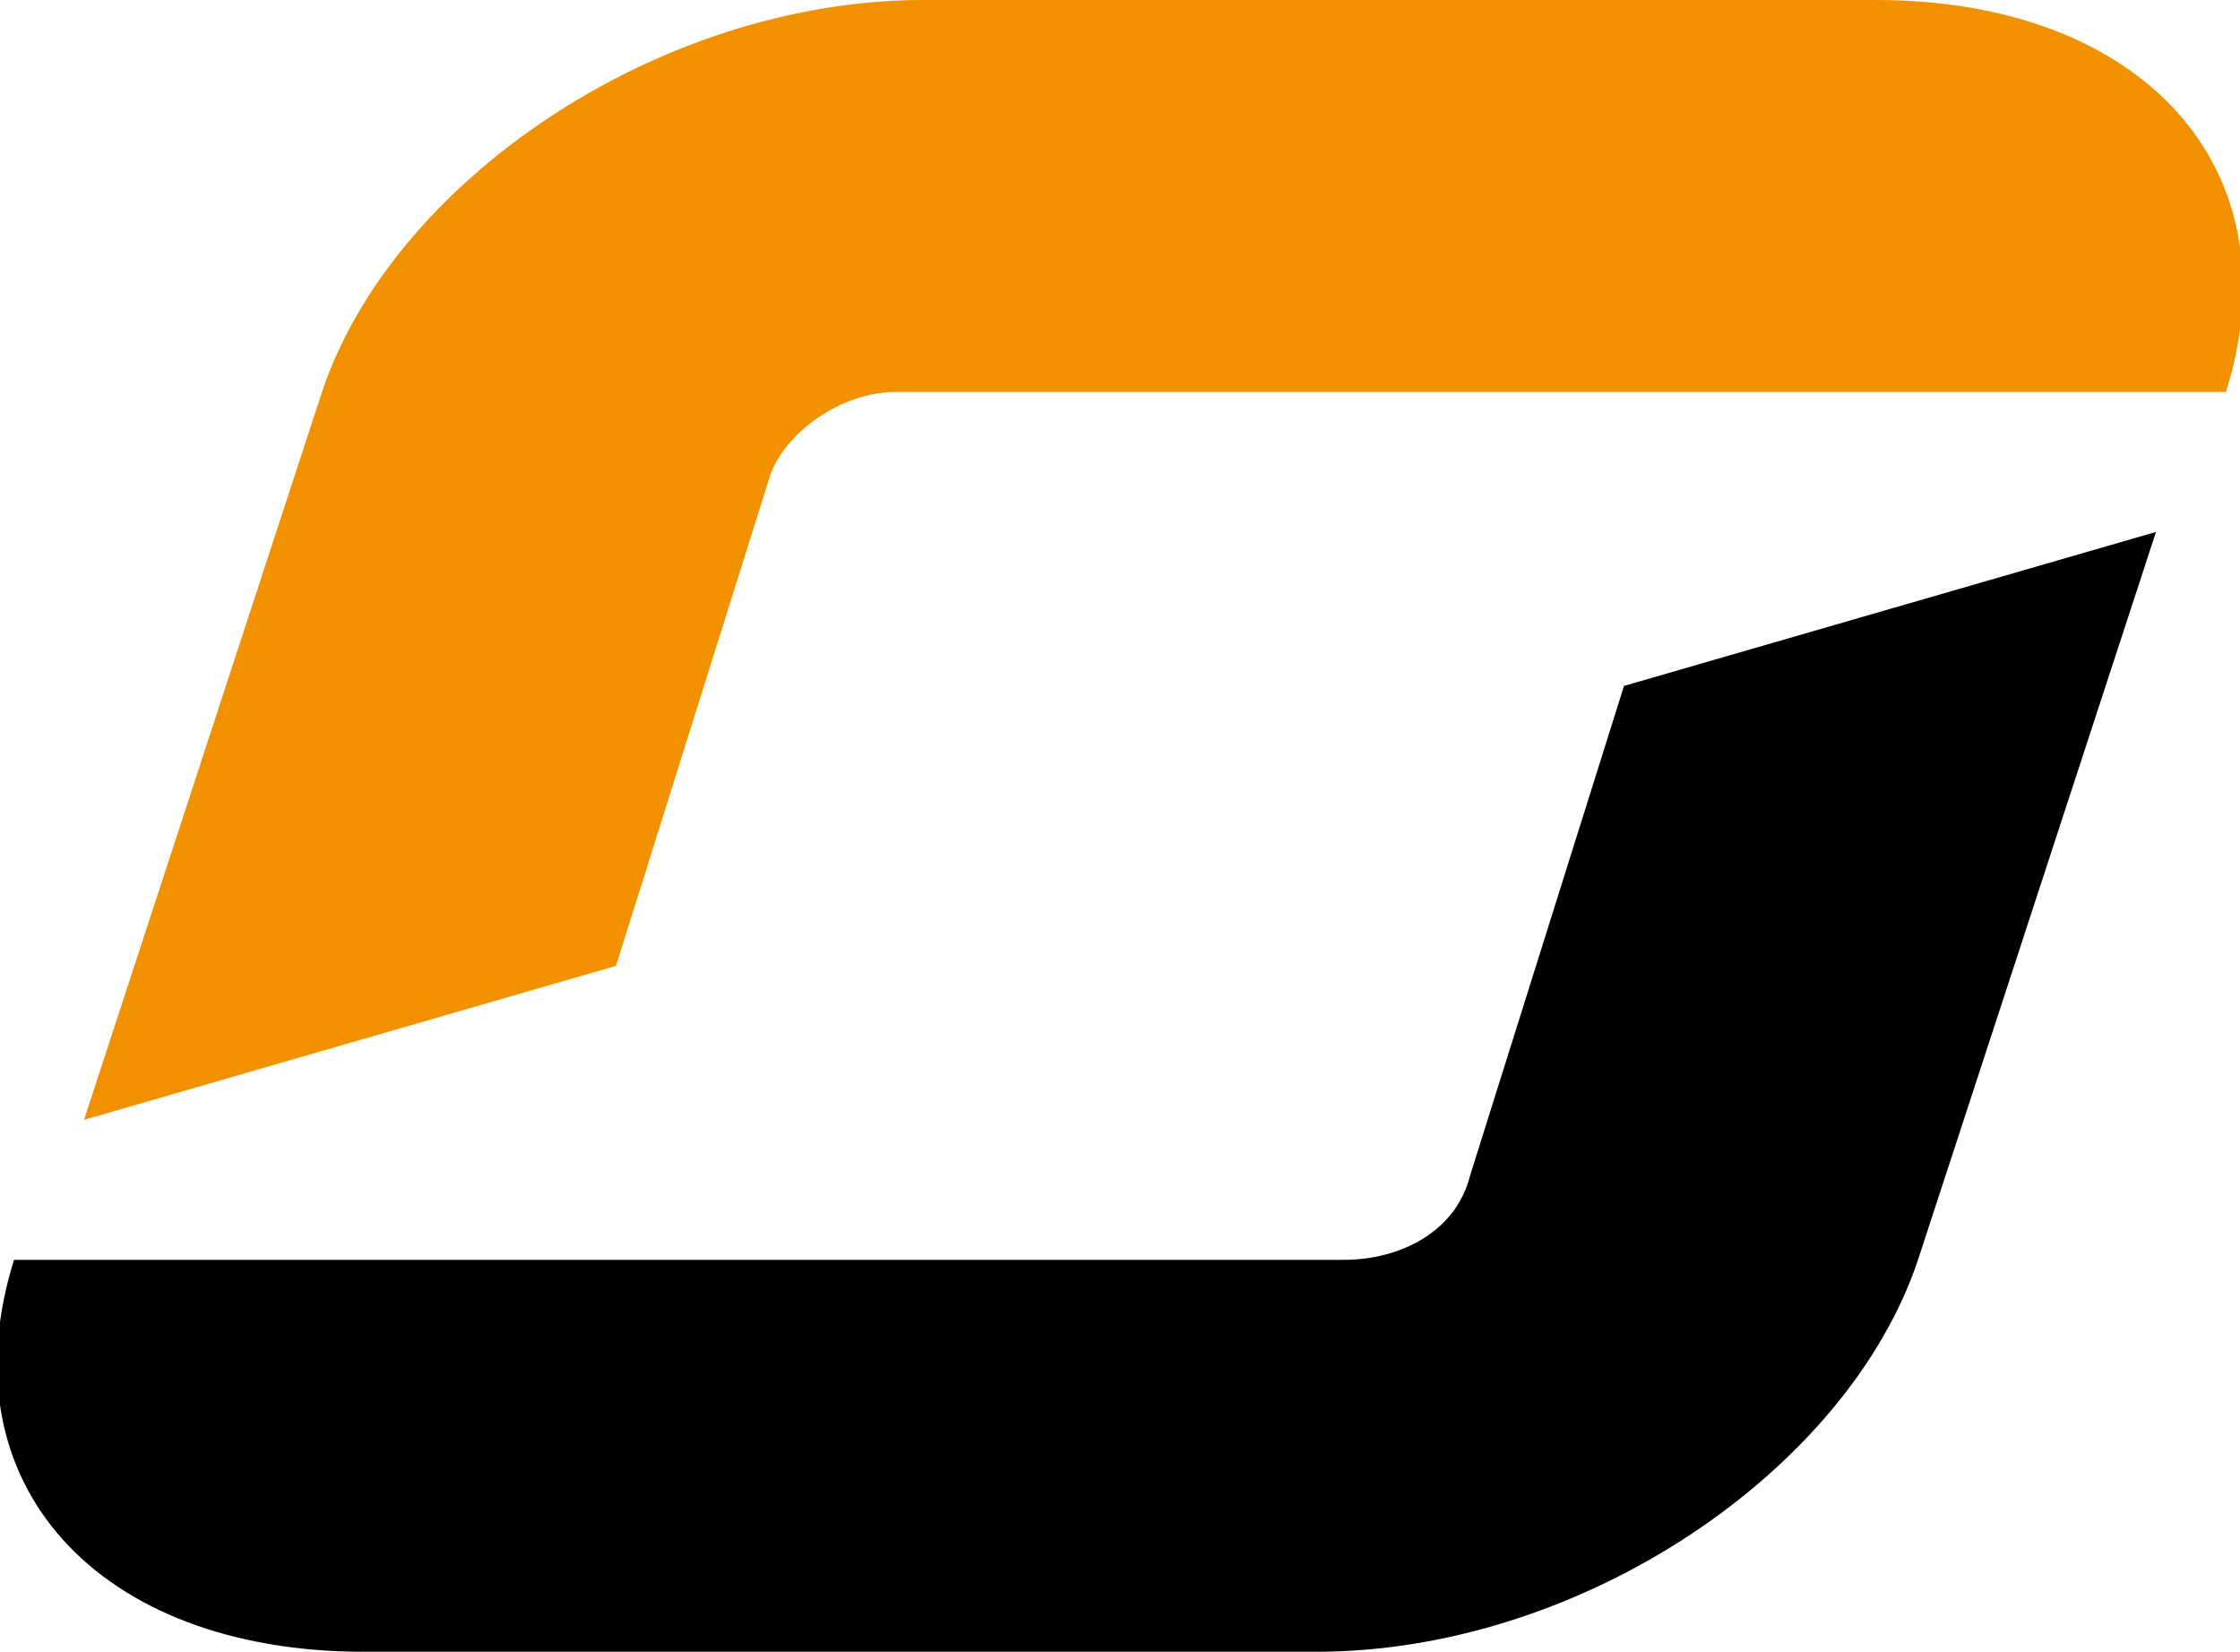
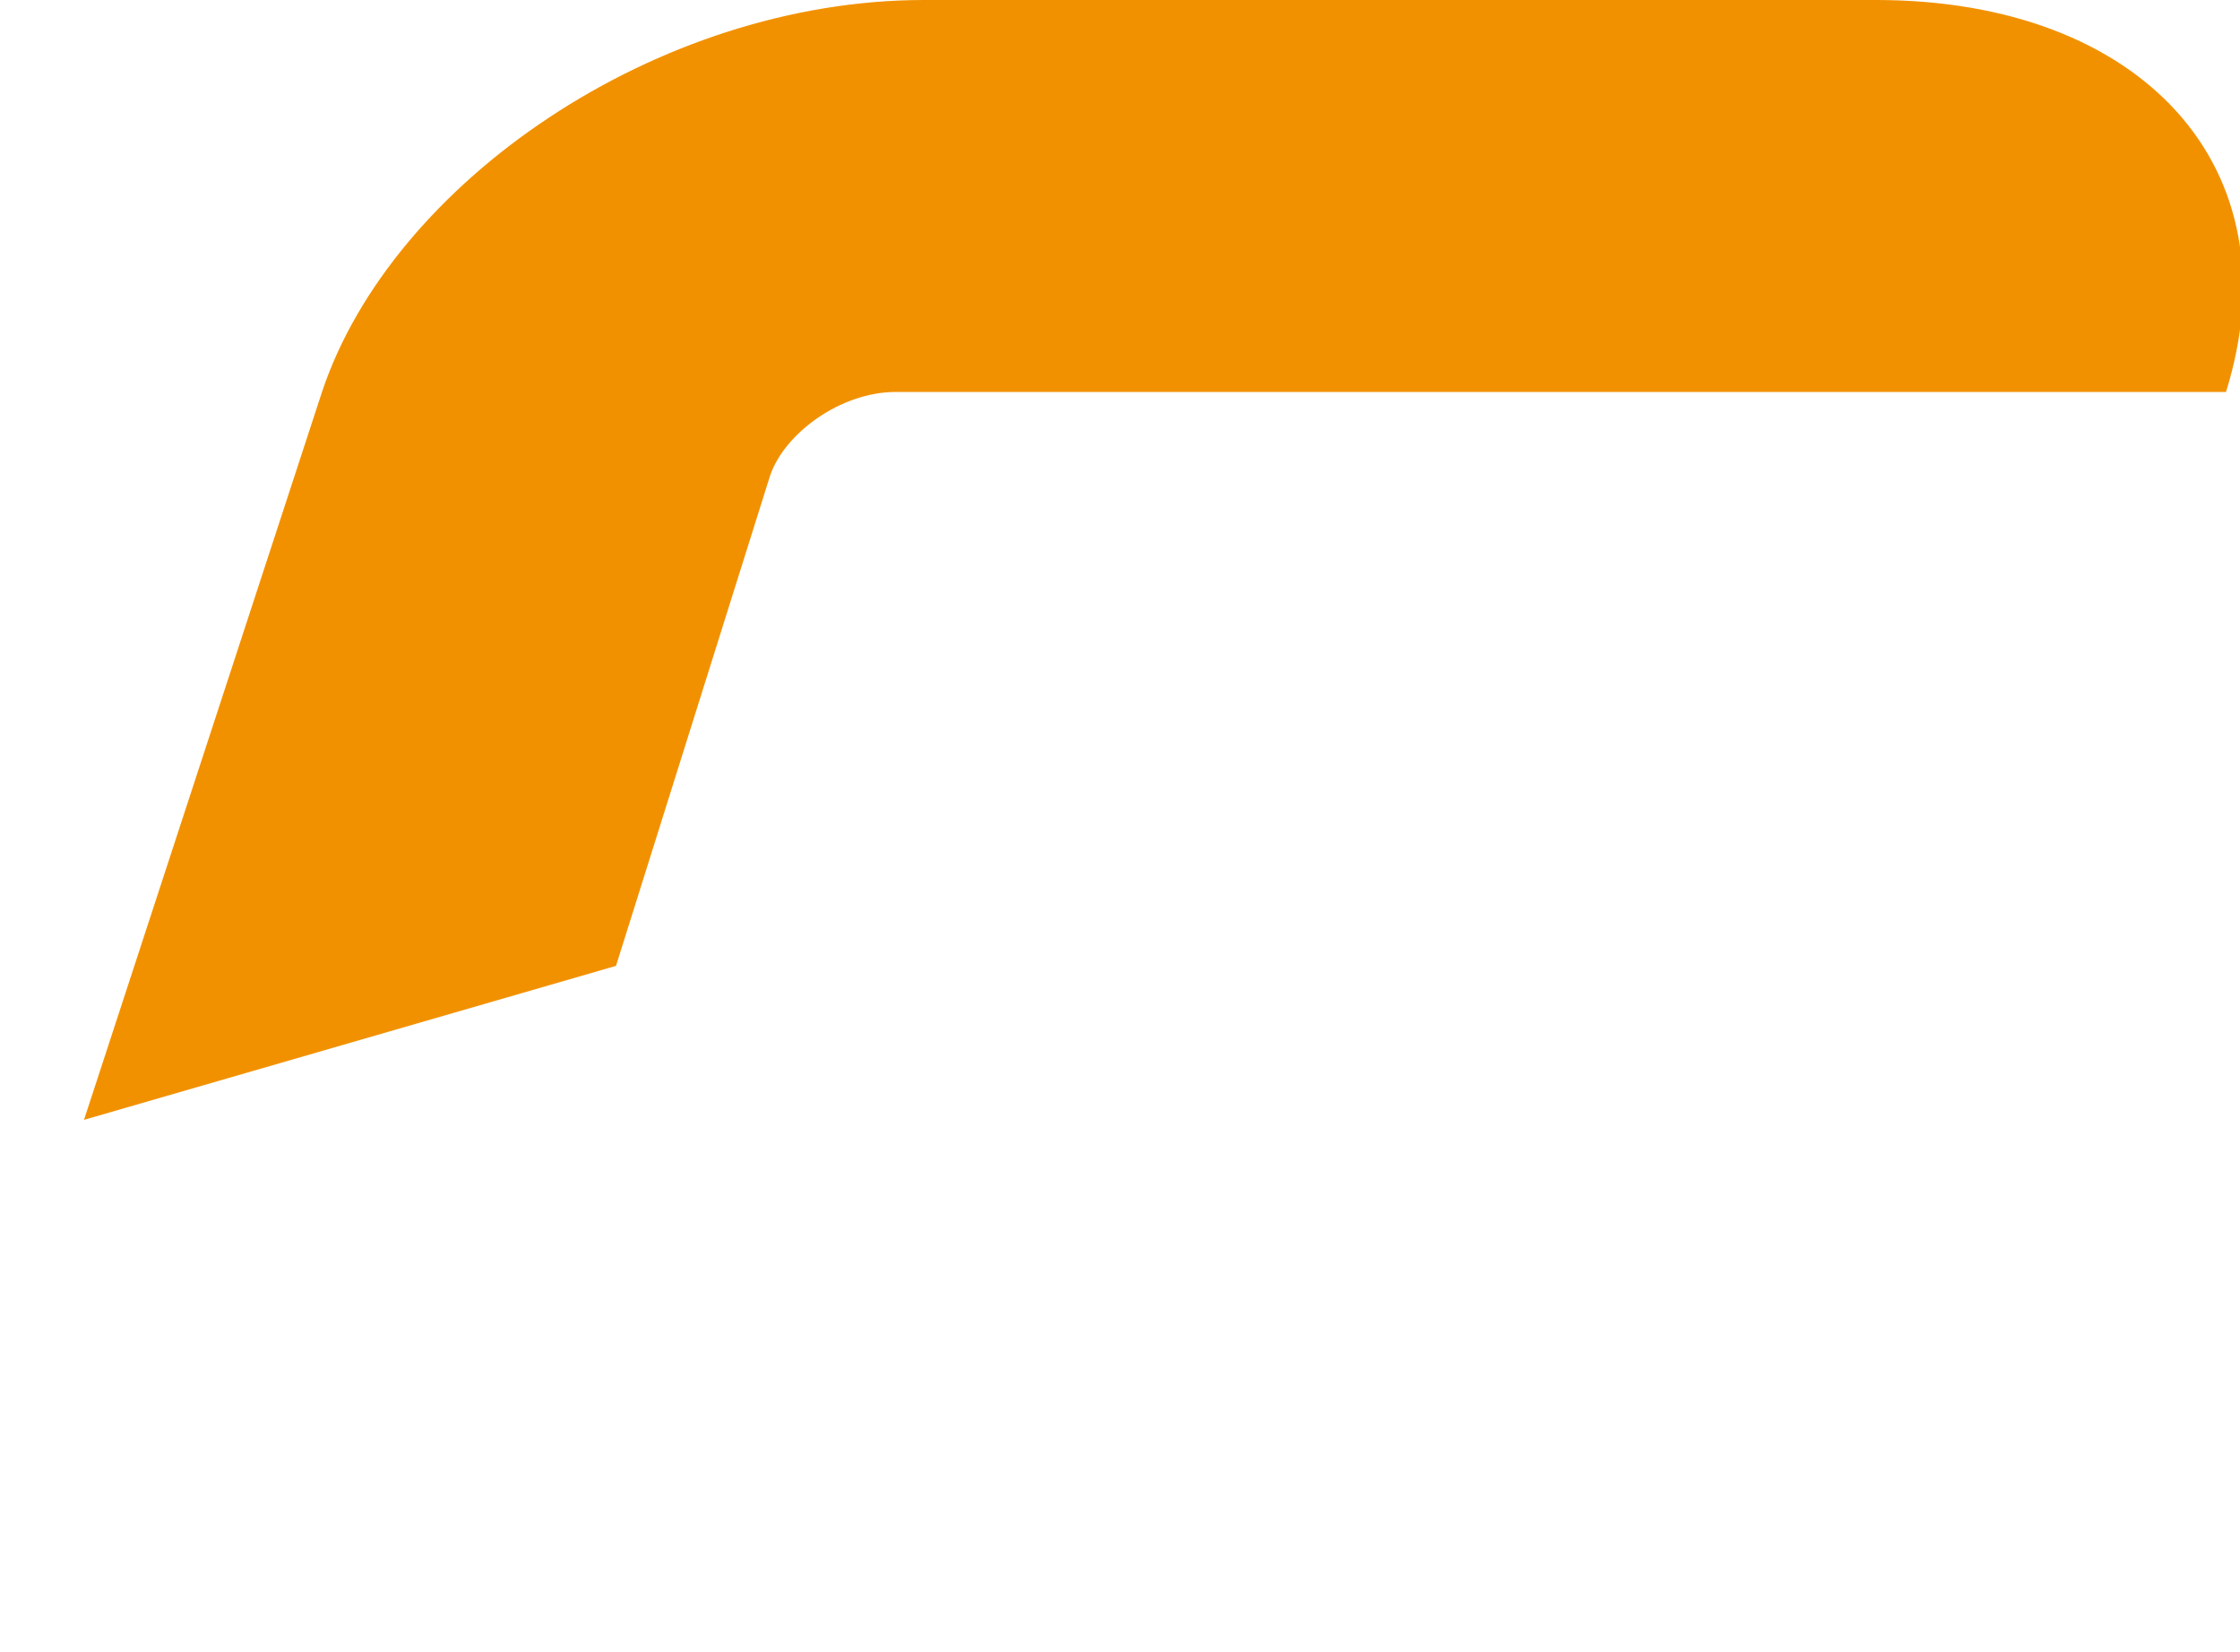
<svg xmlns="http://www.w3.org/2000/svg" version="1.1" id="圖層_1" x="0px" y="0px" viewBox="0 0 16 11.8" width="16" height="11.8" style="enable-background:new 0 0 16 11.8;" xml:space="preserve">
  <style type="text/css">
	.st0{fill:#F29100;}
</style>
  <g>
-     <path class="st0" d="M4.4,6.9l1.1-3.5C5.6,3.1,6,2.8,6.4,2.8h3.8v0h5.7C16.4,1.2,15.3,0,13.4,0H6.6C4.7,0,2.8,1.3,2.3,2.8L0.6,8   L4.4,6.9z" />
-     <path d="M11.6,4.9l-1.1,3.5C10.4,8.8,10,9,9.6,9H5.8v0H0.1c-0.5,1.6,0.6,2.8,2.5,2.8h6.8c1.9,0,3.8-1.3,4.3-2.8l1.7-5.2L11.6,4.9z" />
+     <path class="st0" d="M4.4,6.9l1.1-3.5C5.6,3.1,6,2.8,6.4,2.8h3.8h5.7C16.4,1.2,15.3,0,13.4,0H6.6C4.7,0,2.8,1.3,2.3,2.8L0.6,8   L4.4,6.9z" />
  </g>
</svg>